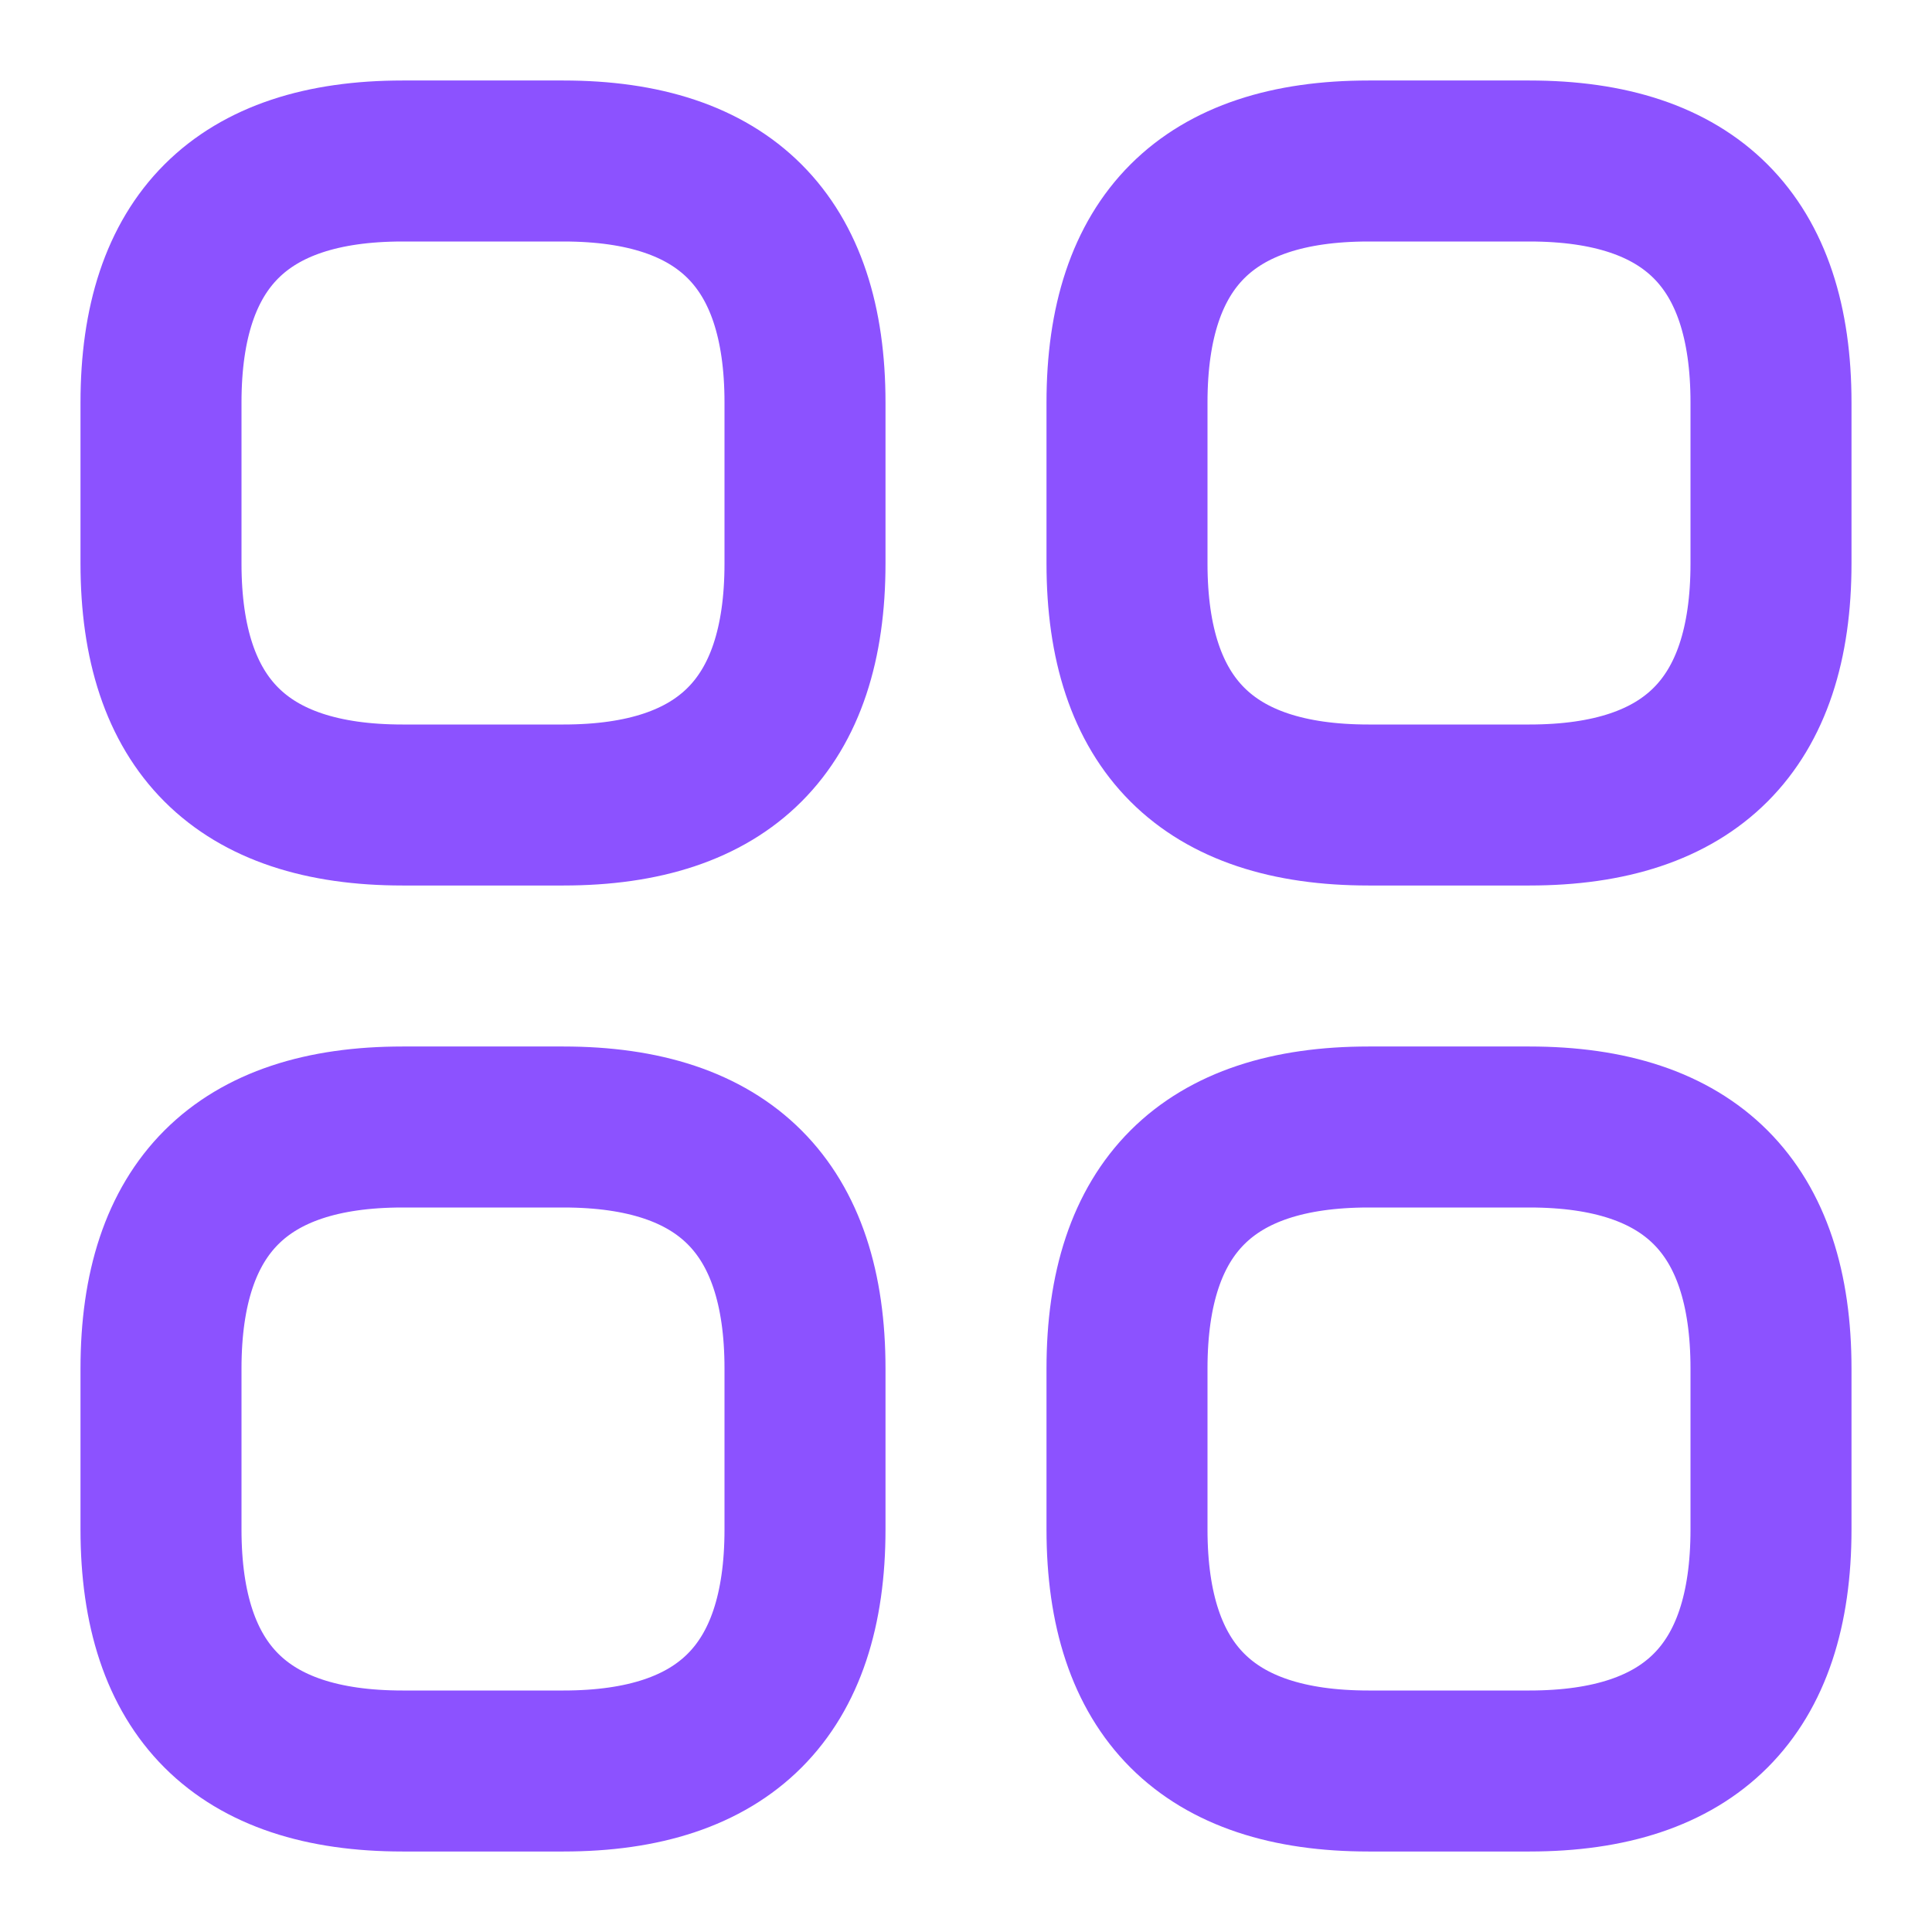
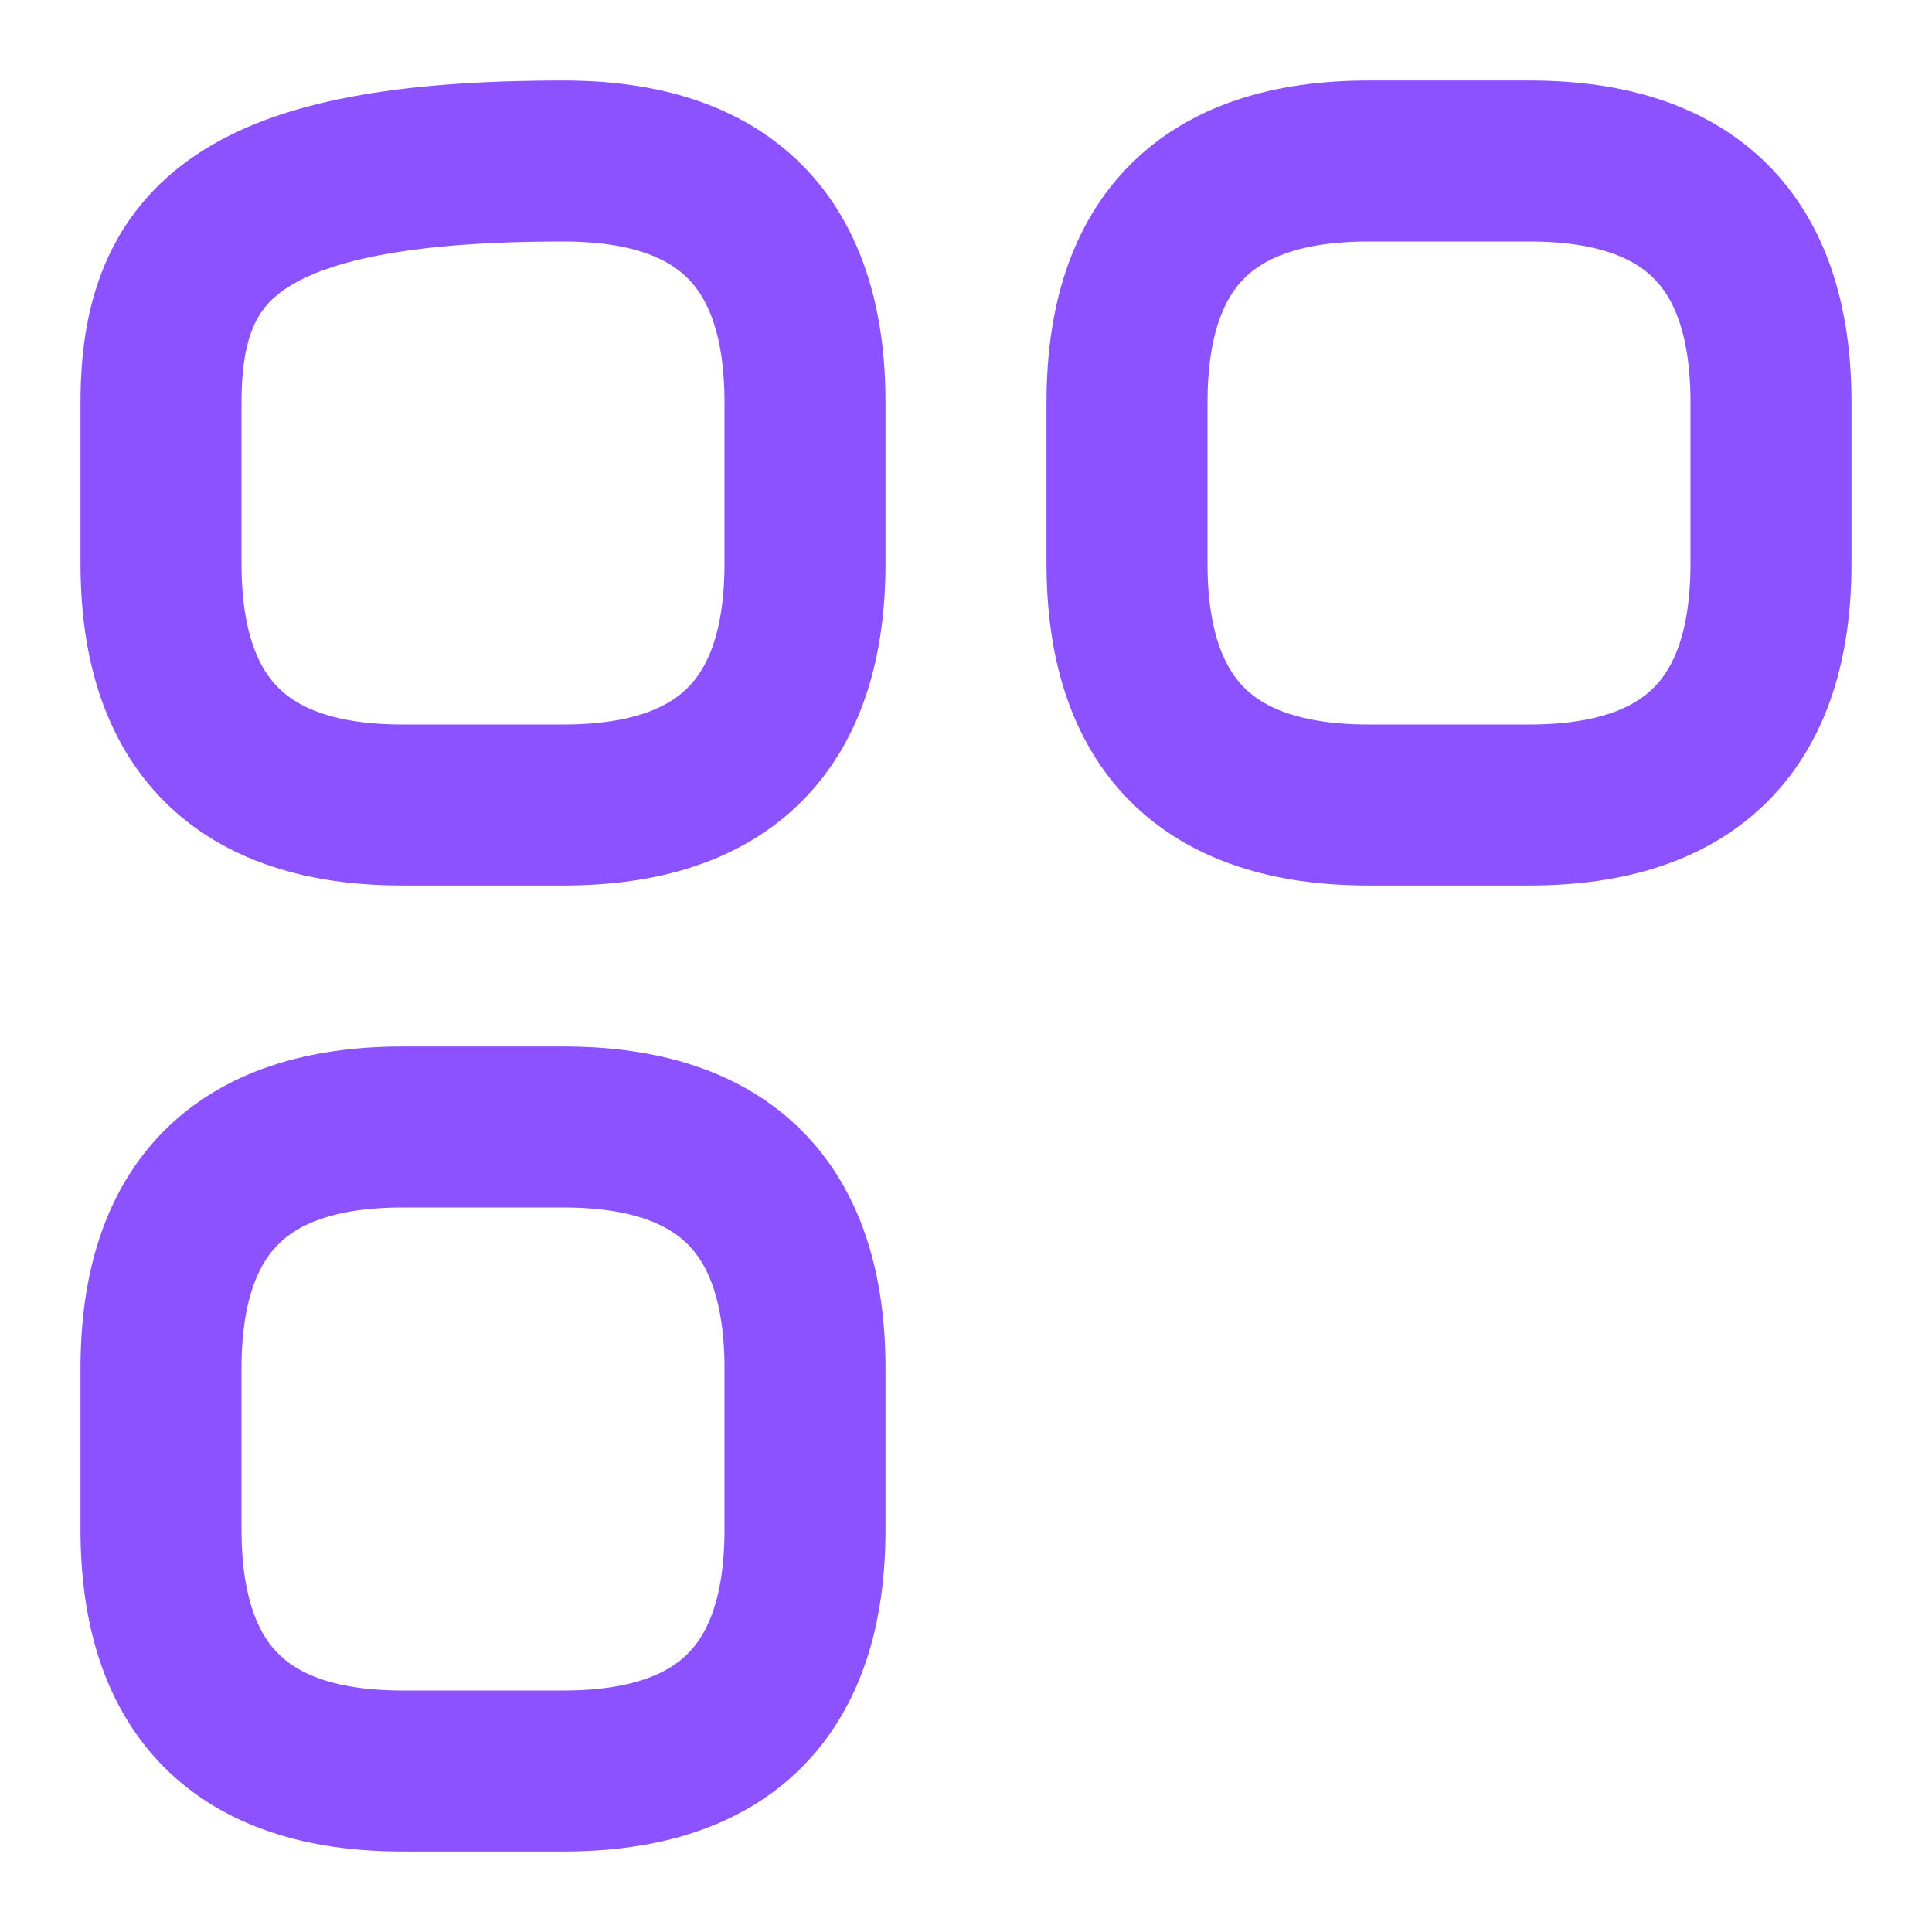
<svg xmlns="http://www.w3.org/2000/svg" width="24px" height="24px" viewBox="0 0 24 24" version="1.1">
  <title>res-menu</title>
  <g id="routes" stroke="none" stroke-width="1" fill="none" fill-rule="evenodd">
    <g id="home" transform="translate(-1009, -726)">
      <g id="category" transform="translate(1009, 726)">
-         <path d="M7,10 C9,10 10,9 10,7 L10,5 C10,3 9,2 7,2 L5,2 C3,2 2,3 2,5 L2,7 C2,9 3,10 5,10 L7,10 Z" id="Vector" stroke="#8C52FF" stroke-width="2" stroke-linecap="round" stroke-linejoin="round" fill-rule="nonzero" />
+         <path d="M7,10 C9,10 10,9 10,7 L10,5 C10,3 9,2 7,2 C3,2 2,3 2,5 L2,7 C2,9 3,10 5,10 L7,10 Z" id="Vector" stroke="#8C52FF" stroke-width="2" stroke-linecap="round" stroke-linejoin="round" fill-rule="nonzero" />
        <path d="M19,10 C21,10 22,9 22,7 L22,5 C22,3 21,2 19,2 L17,2 C15,2 14,3 14,5 L14,7 C14,9 15,10 17,10 L19,10 Z" id="Vector" stroke="#8C52FF" stroke-width="2" stroke-linecap="round" stroke-linejoin="round" fill-rule="nonzero" />
-         <path d="M19,22 C21,22 22,21 22,19 L22,17 C22,15 21,14 19,14 L17,14 C15,14 14,15 14,17 L14,19 C14,21 15,22 17,22 L19,22 Z" id="Vector" stroke="#8C52FF" stroke-width="2" stroke-linecap="round" stroke-linejoin="round" fill-rule="nonzero" />
        <path d="M7,22 C9,22 10,21 10,19 L10,17 C10,15 9,14 7,14 L5,14 C3,14 2,15 2,17 L2,19 C2,21 3,22 5,22 L7,22 Z" id="Vector" stroke="#8C52FF" stroke-width="2" stroke-linecap="round" stroke-linejoin="round" fill-rule="nonzero" />
        <path d="M24,0 L24,24 L0,24 L0,0 L24,0 Z" id="Vector" opacity="0" />
      </g>
    </g>
  </g>
</svg>